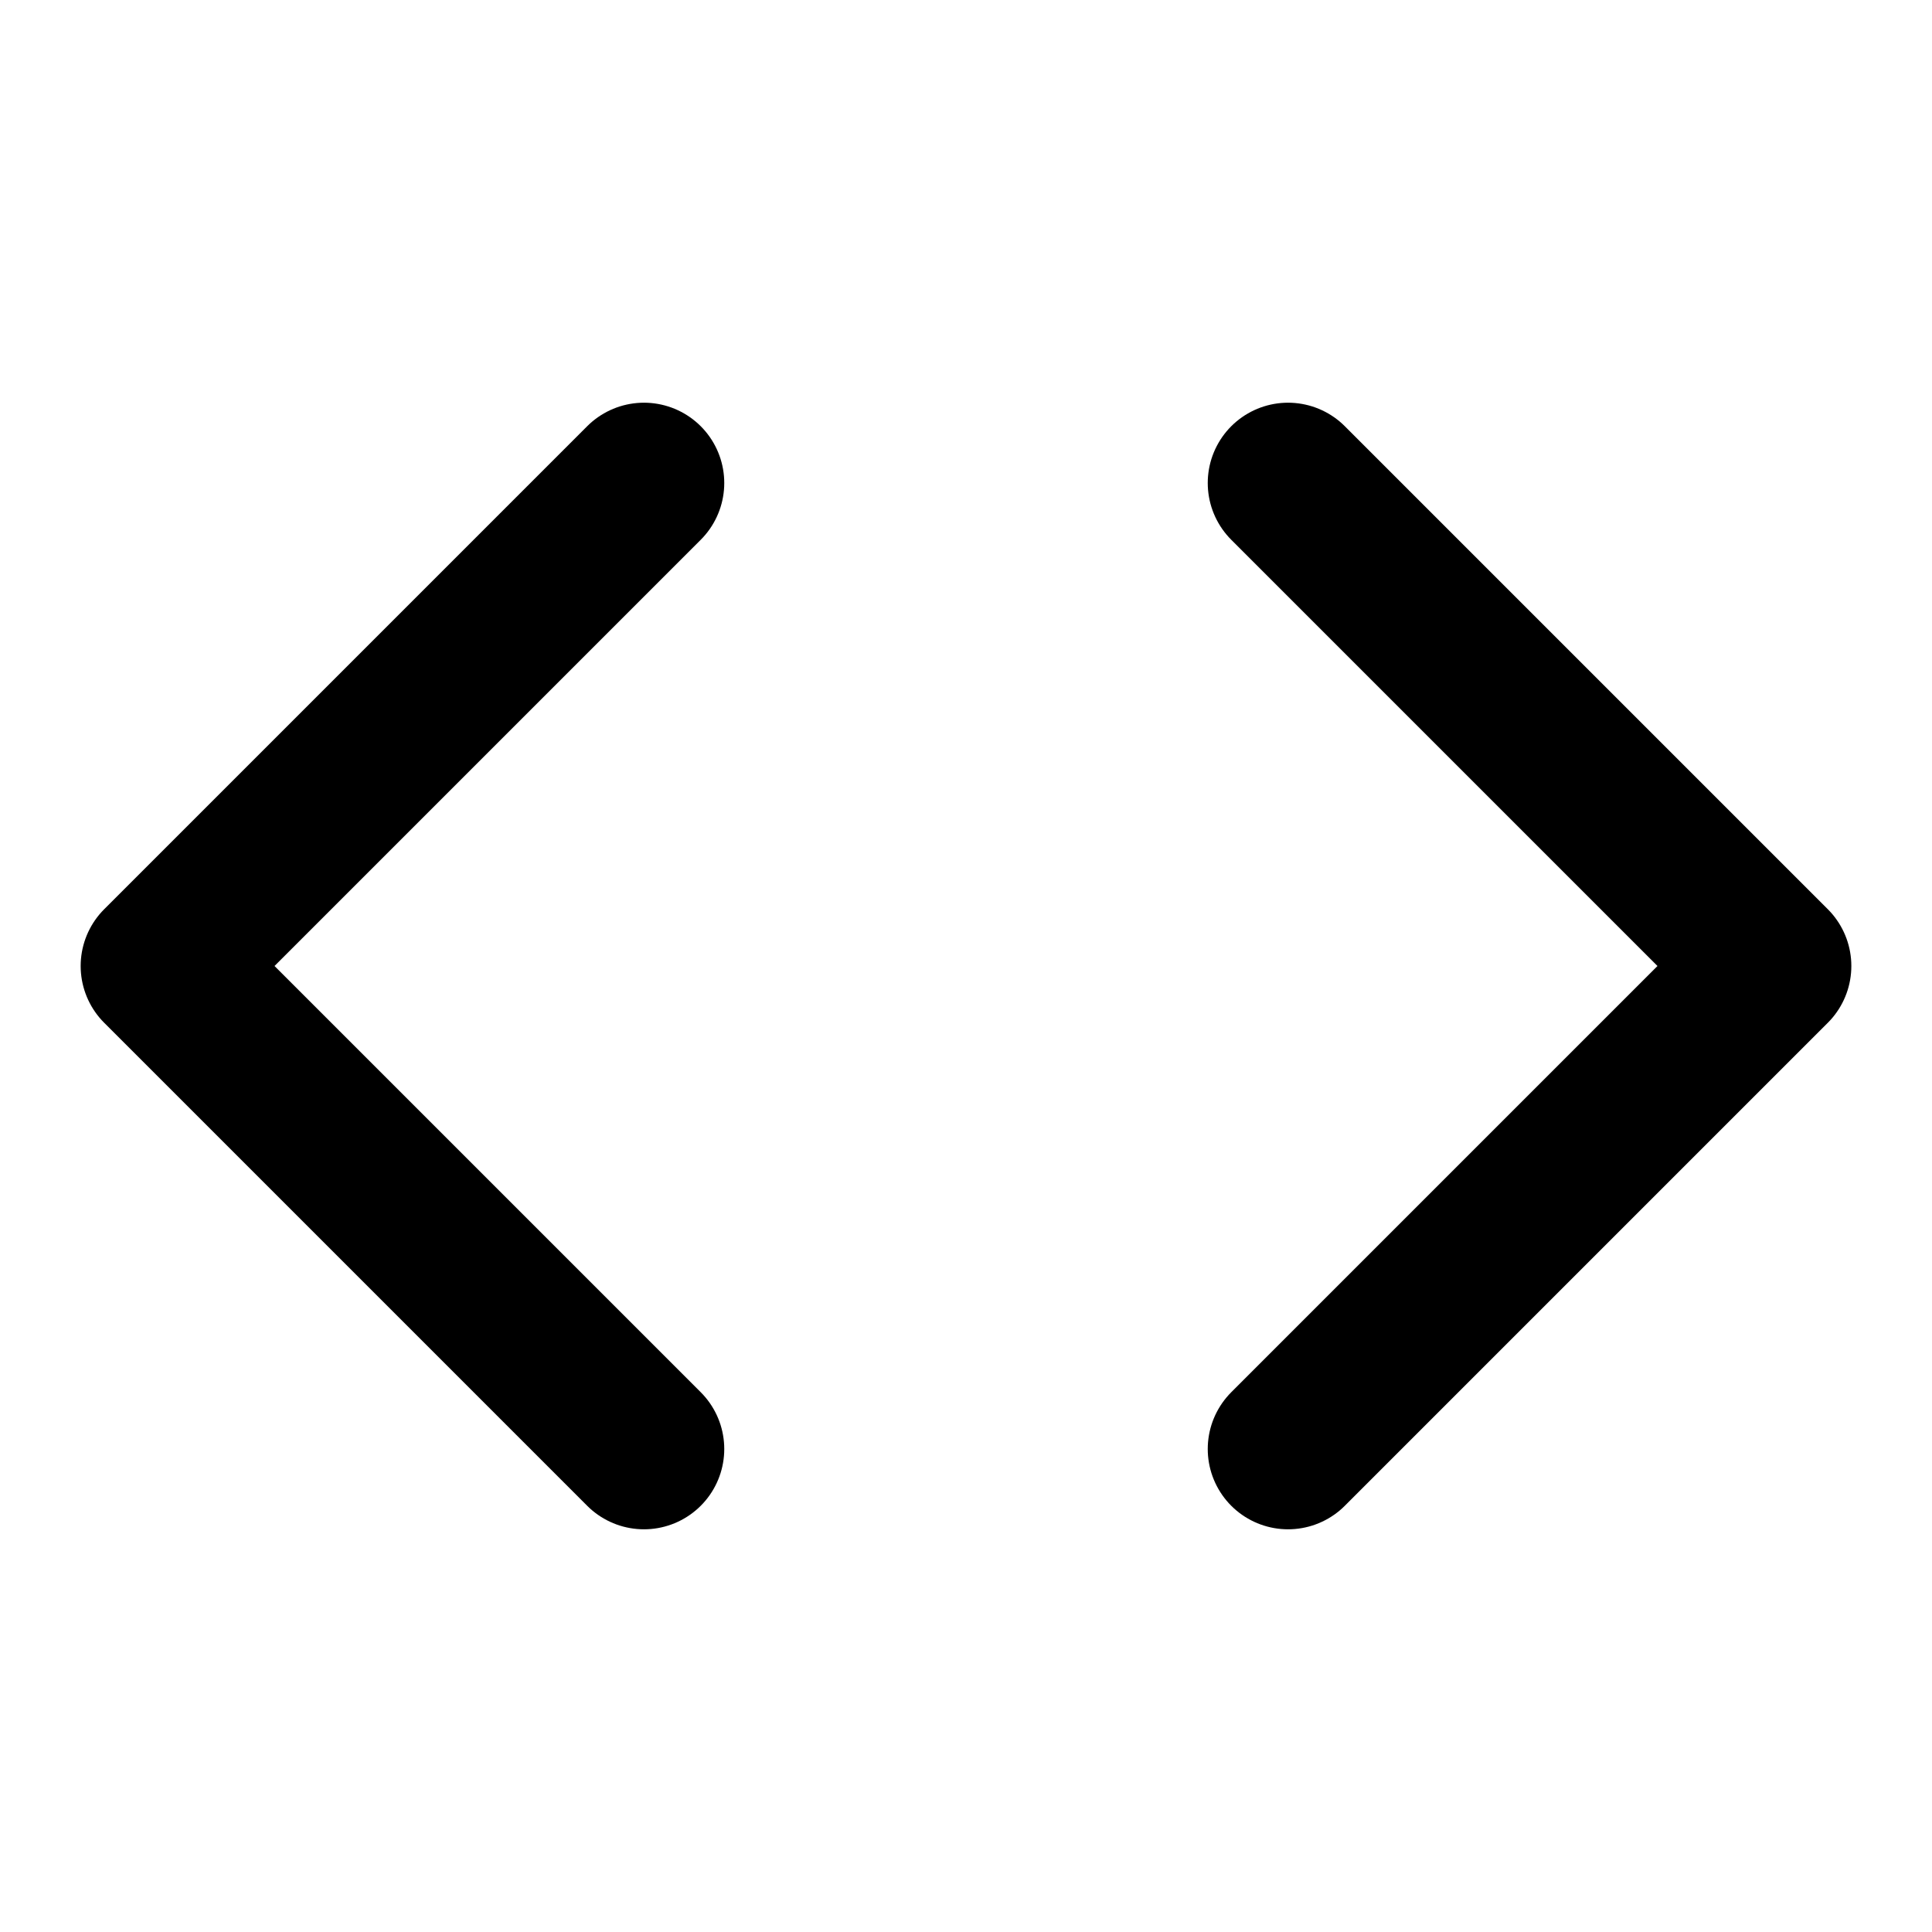
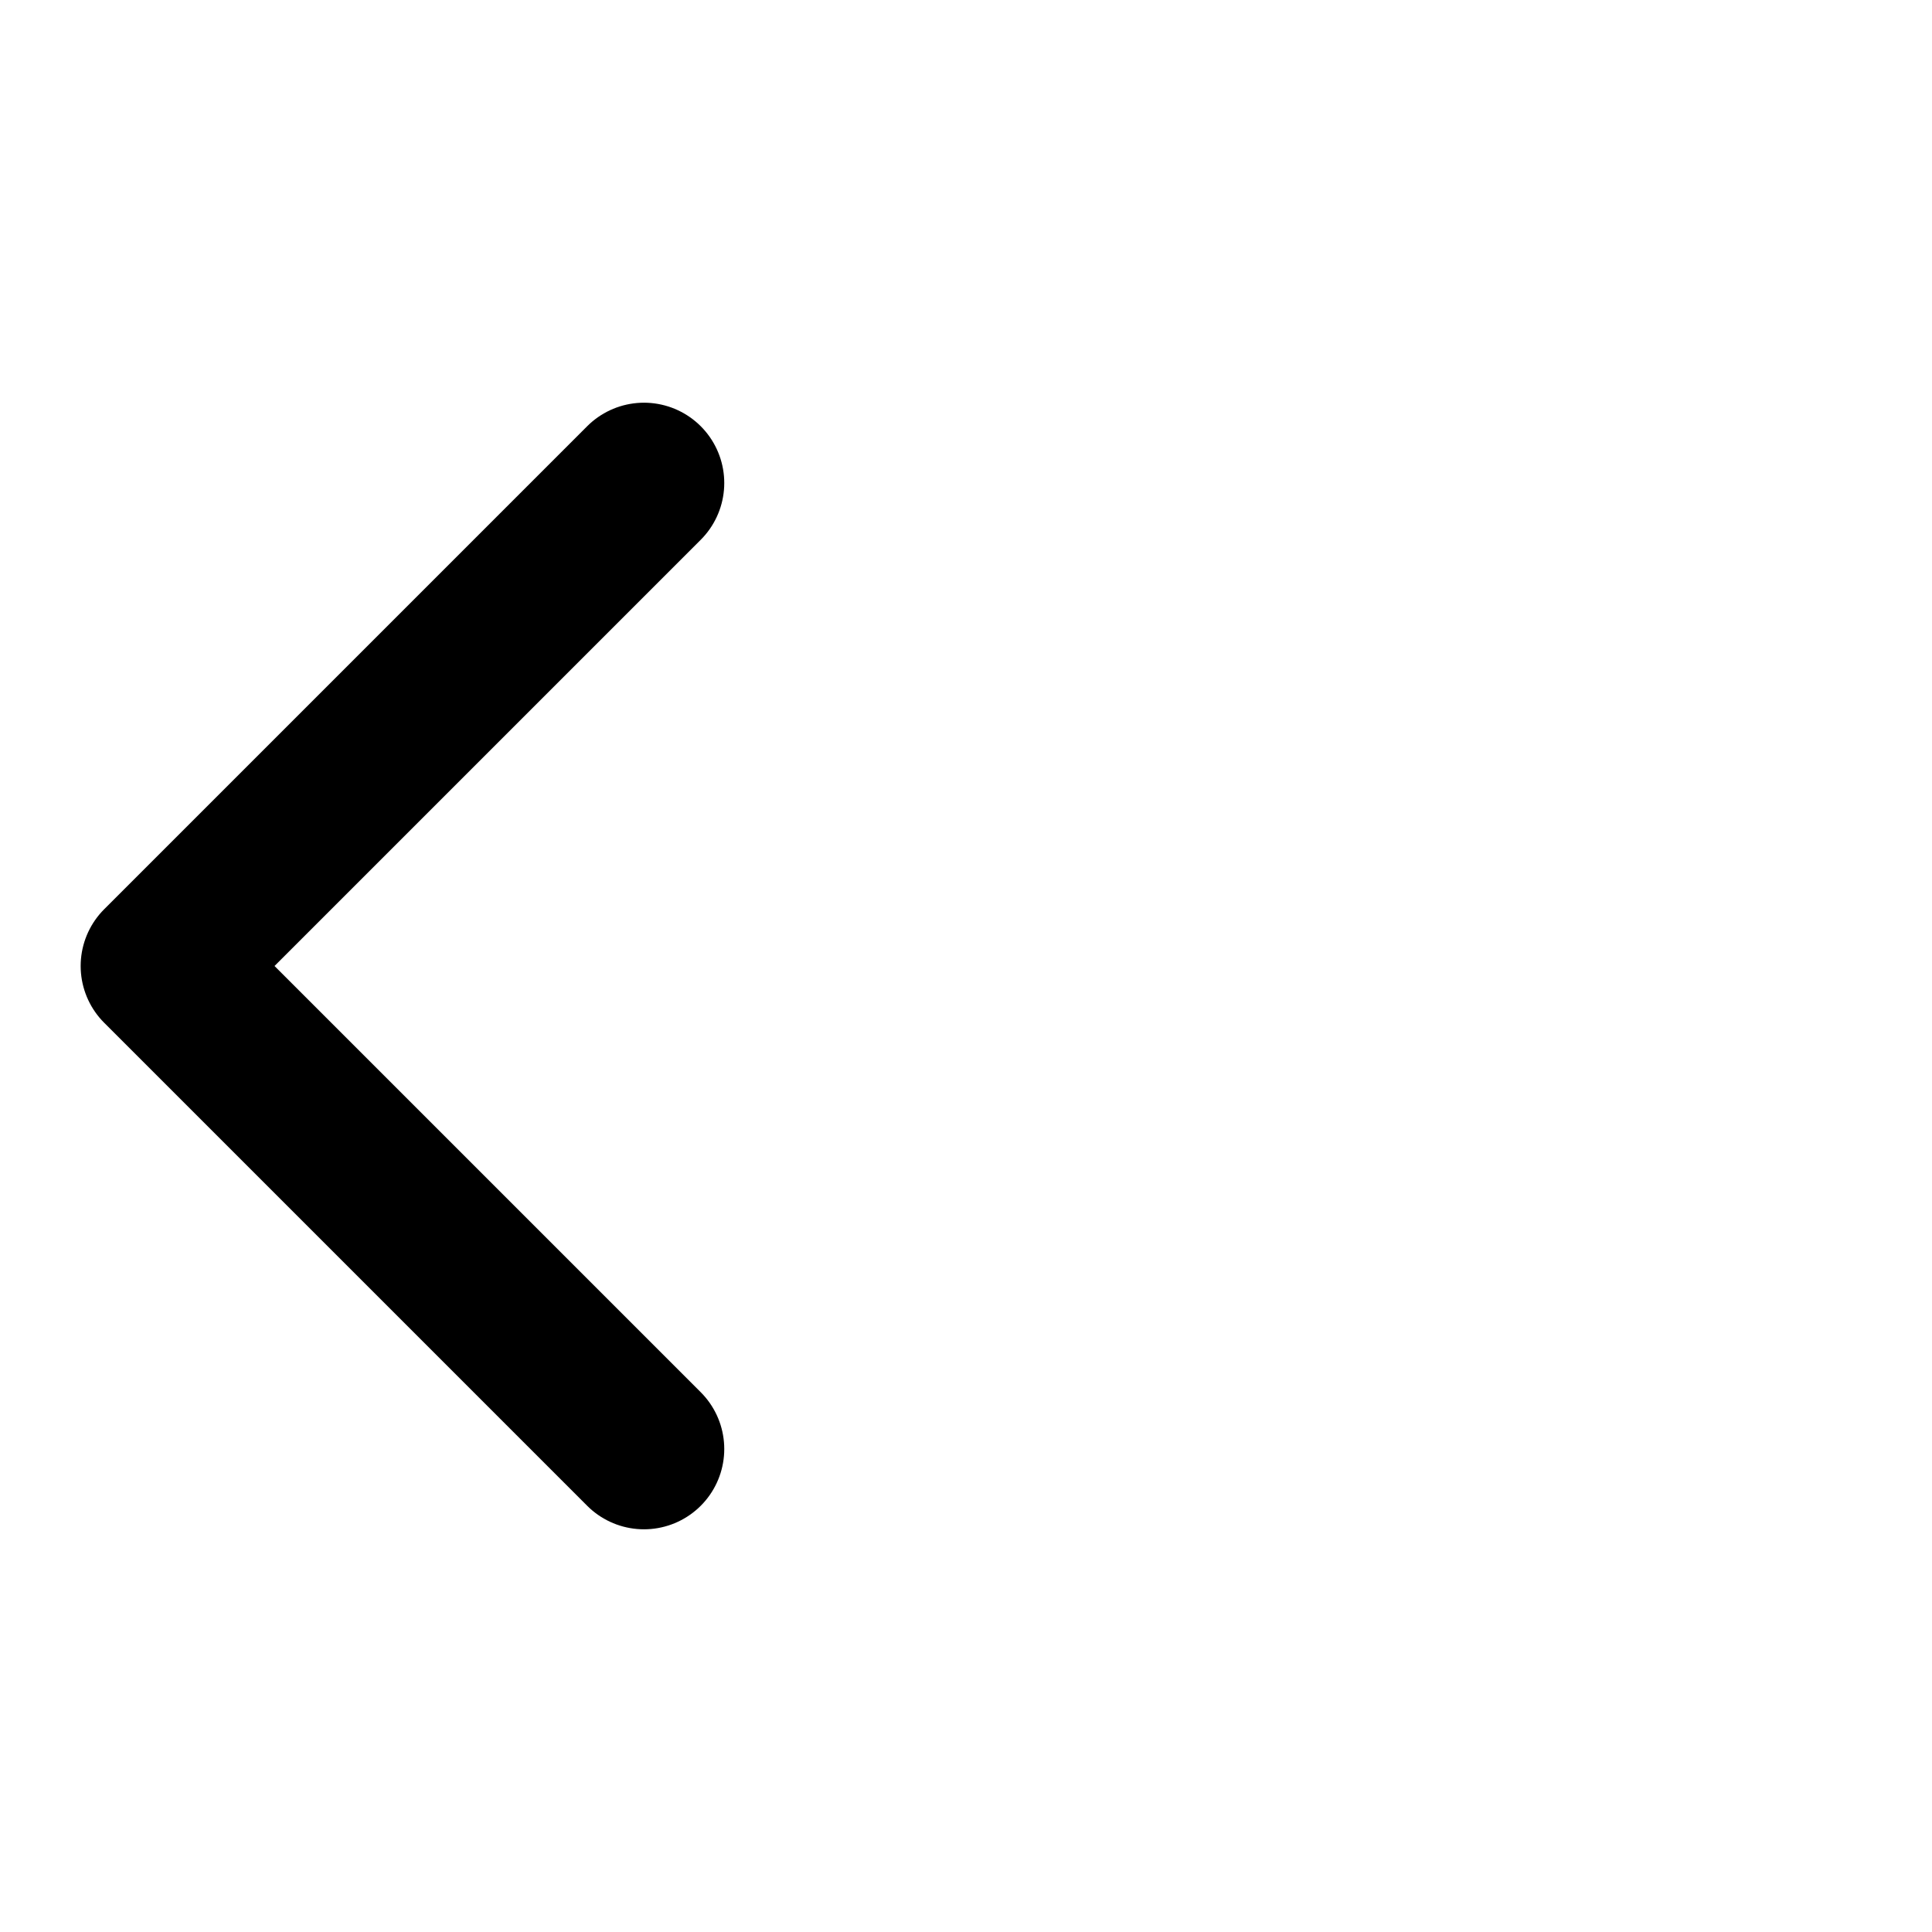
<svg xmlns="http://www.w3.org/2000/svg" width="16" height="16" viewBox="0 0 16 16" fill="none">
-   <path d="M10.667 12L14.667 8L10.667 4" stroke="currentColor" stroke-width="1.33" stroke-linecap="round" stroke-linejoin="round" />
  <path d="M5.333 4L1.333 8L5.333 12" stroke="currentColor" stroke-width="1.33" stroke-linecap="round" stroke-linejoin="round" />
</svg>